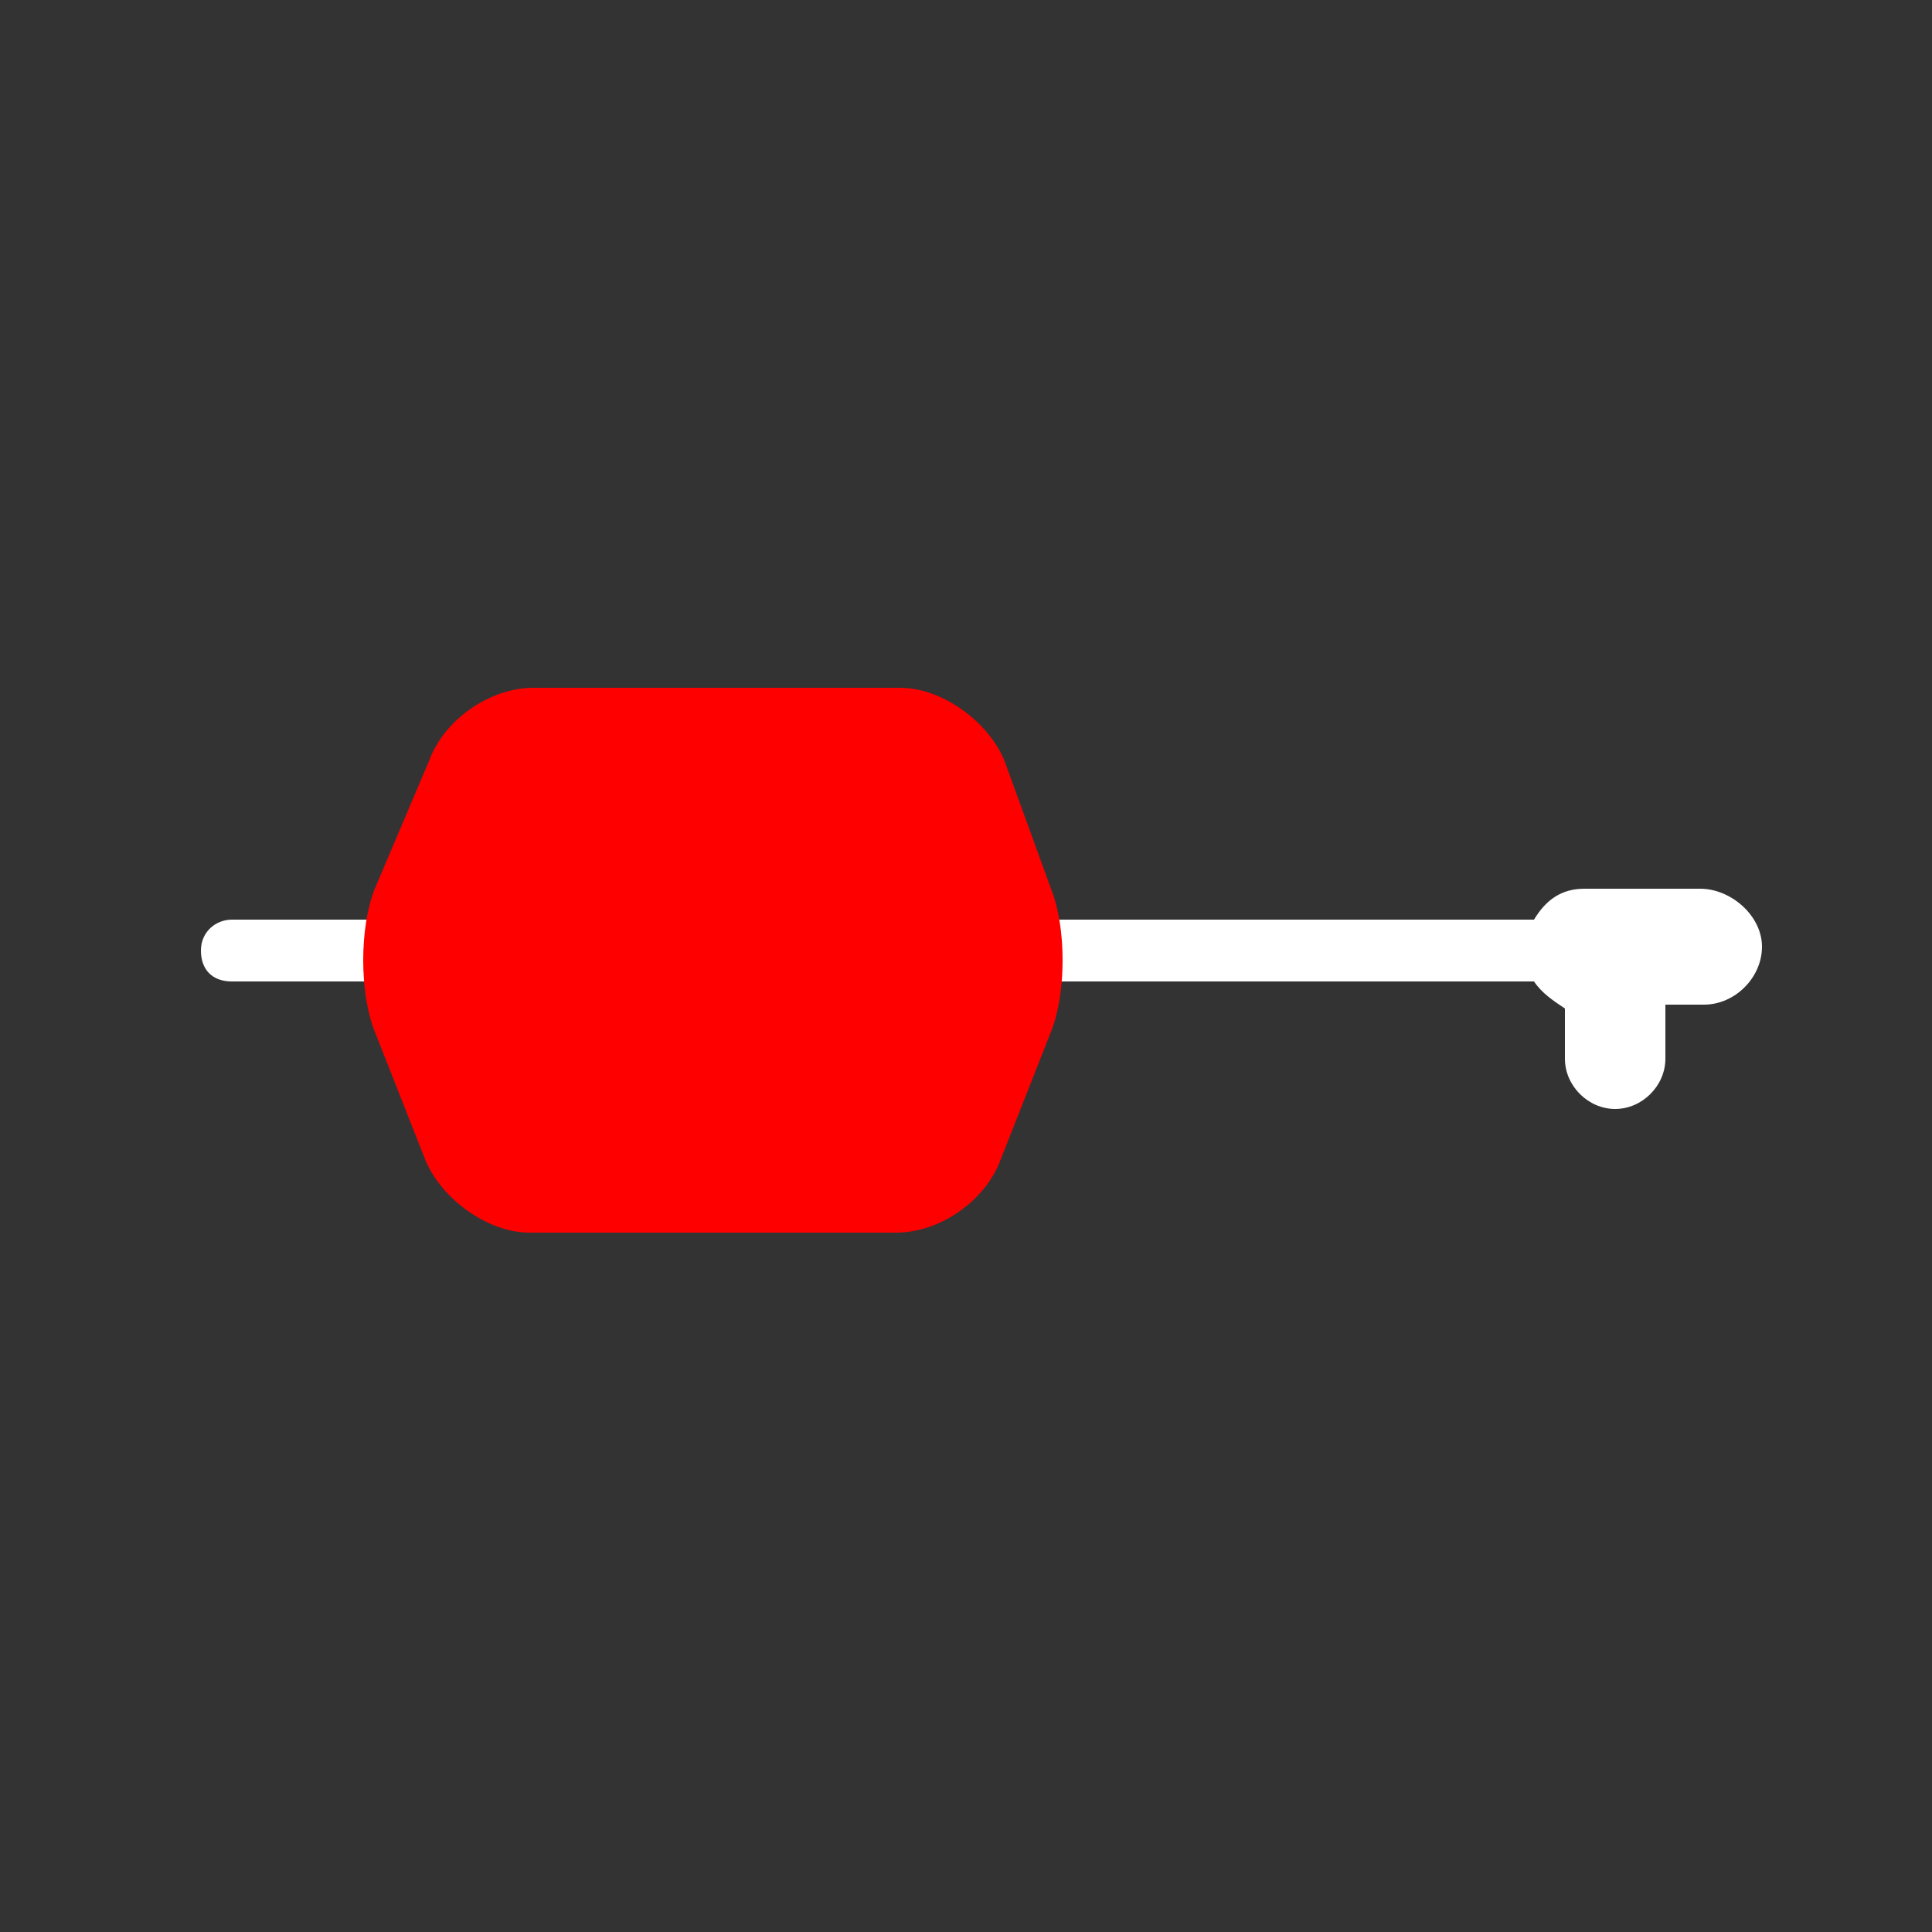
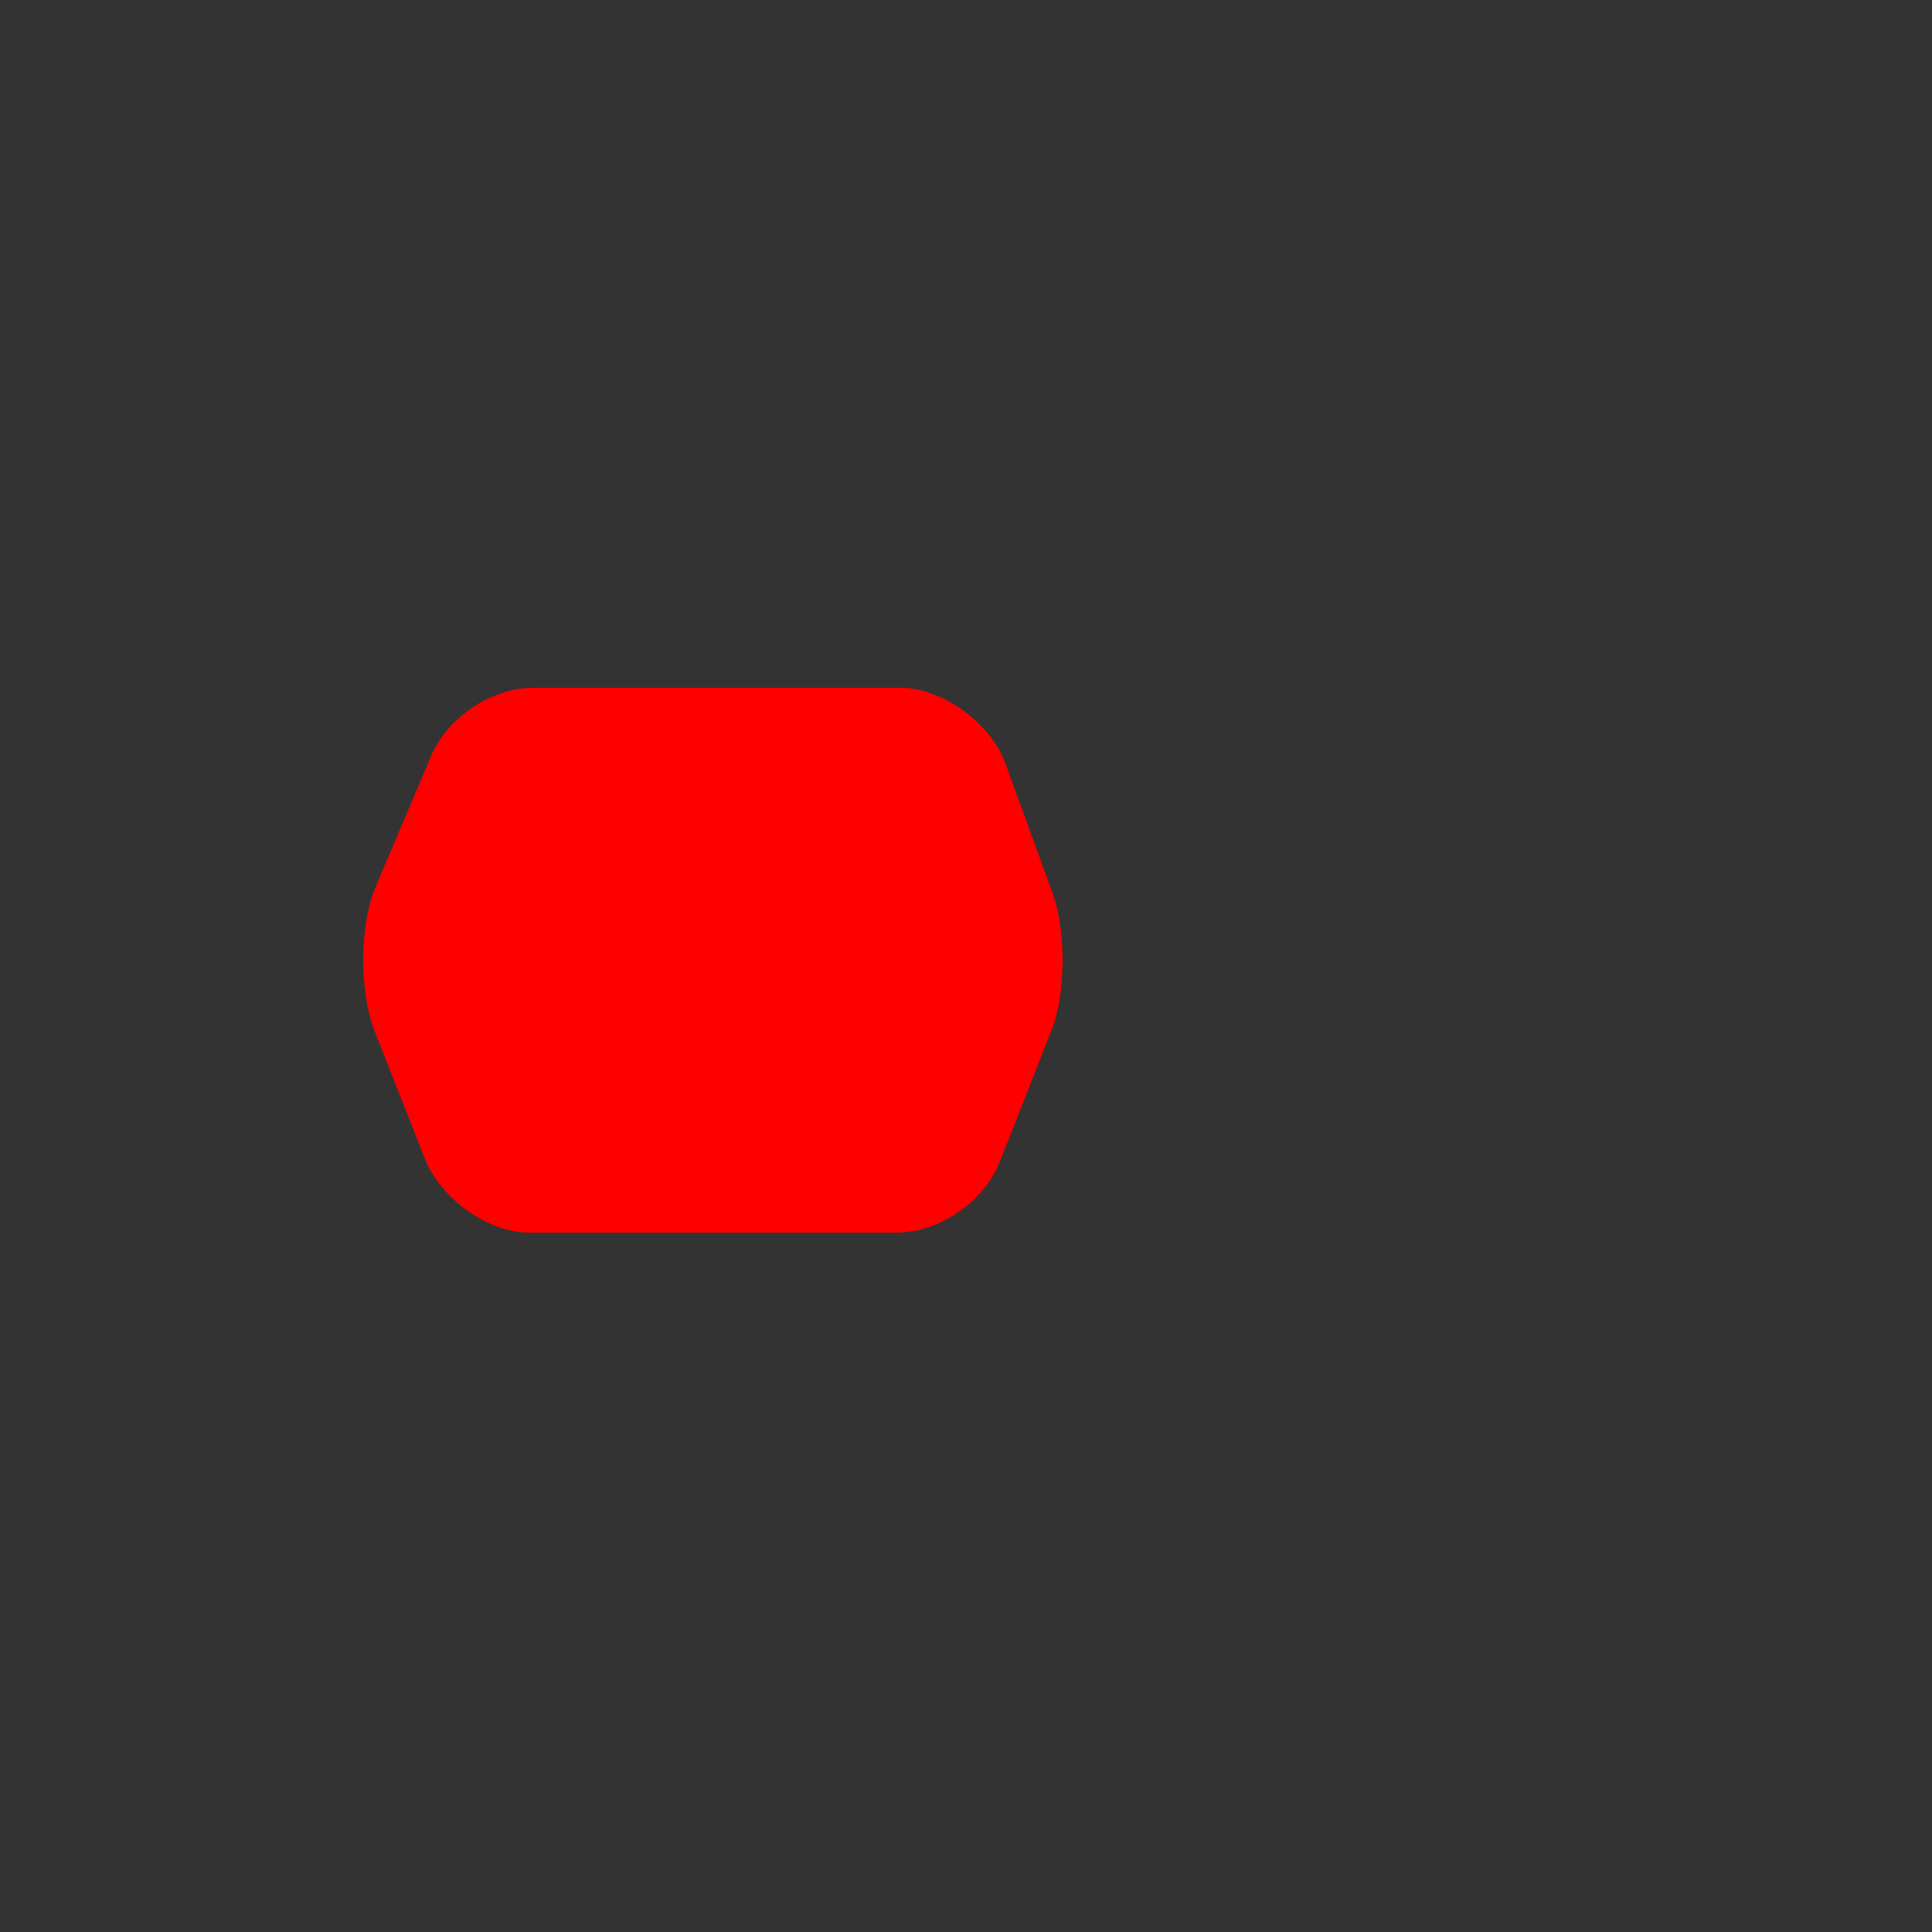
<svg xmlns="http://www.w3.org/2000/svg" version="1.1" id="Layer_1" x="0px" y="0px" viewBox="0 0 50 50" style="enable-background:new 0 0 50 50;" xml:space="preserve">
  <rect x="0" y="0" width="50" height="50" fill="#333333" stroke="none" />
  <style type="text/css">
	.st0{fill:#ffffff;}
	.st1{fill:#FF0000;}
	.st2{fill:#FFFFFF;}
	.st3{fill:none;stroke:#FF0000;stroke-width:0.75;stroke-linecap:round;stroke-miterlimit:10;}
	.st4{fill:#eaeaea;}
	.st5{fill:none;stroke:#ffffff;stroke-miterlimit:10;}
</style>
  <g>
-     <path class="st0" d="M44,23h-3c-0.6,0-1,0.3-1.3,0.8H6c-0.4,0-0.8,0.3-0.8,0.8s0.3,0.8,0.8,0.8h33.7c0.2,0.3,0.5,0.5,0.8,0.7v1.3   c0,0.7,0.6,1.3,1.3,1.3s1.3-0.6,1.3-1.3V26h1c0.8,0,1.5-0.7,1.5-1.5S44.8,23,44,23z" />
    <g>
      <path class="st1" d="M26,19.7c-0.4-1-1.6-1.9-2.7-1.9h-9.5c-1.1,0-2.3,0.8-2.7,1.9L9.7,23c-0.4,1-0.4,2.7,0,3.7L11,30    c0.4,1,1.6,1.9,2.7,1.9h9.5c1.1,0,2.3-0.8,2.7-1.9l1.3-3.3c0.4-1,0.4-2.7,0-3.7L26,19.7z" />
    </g>
  </g>
</svg>